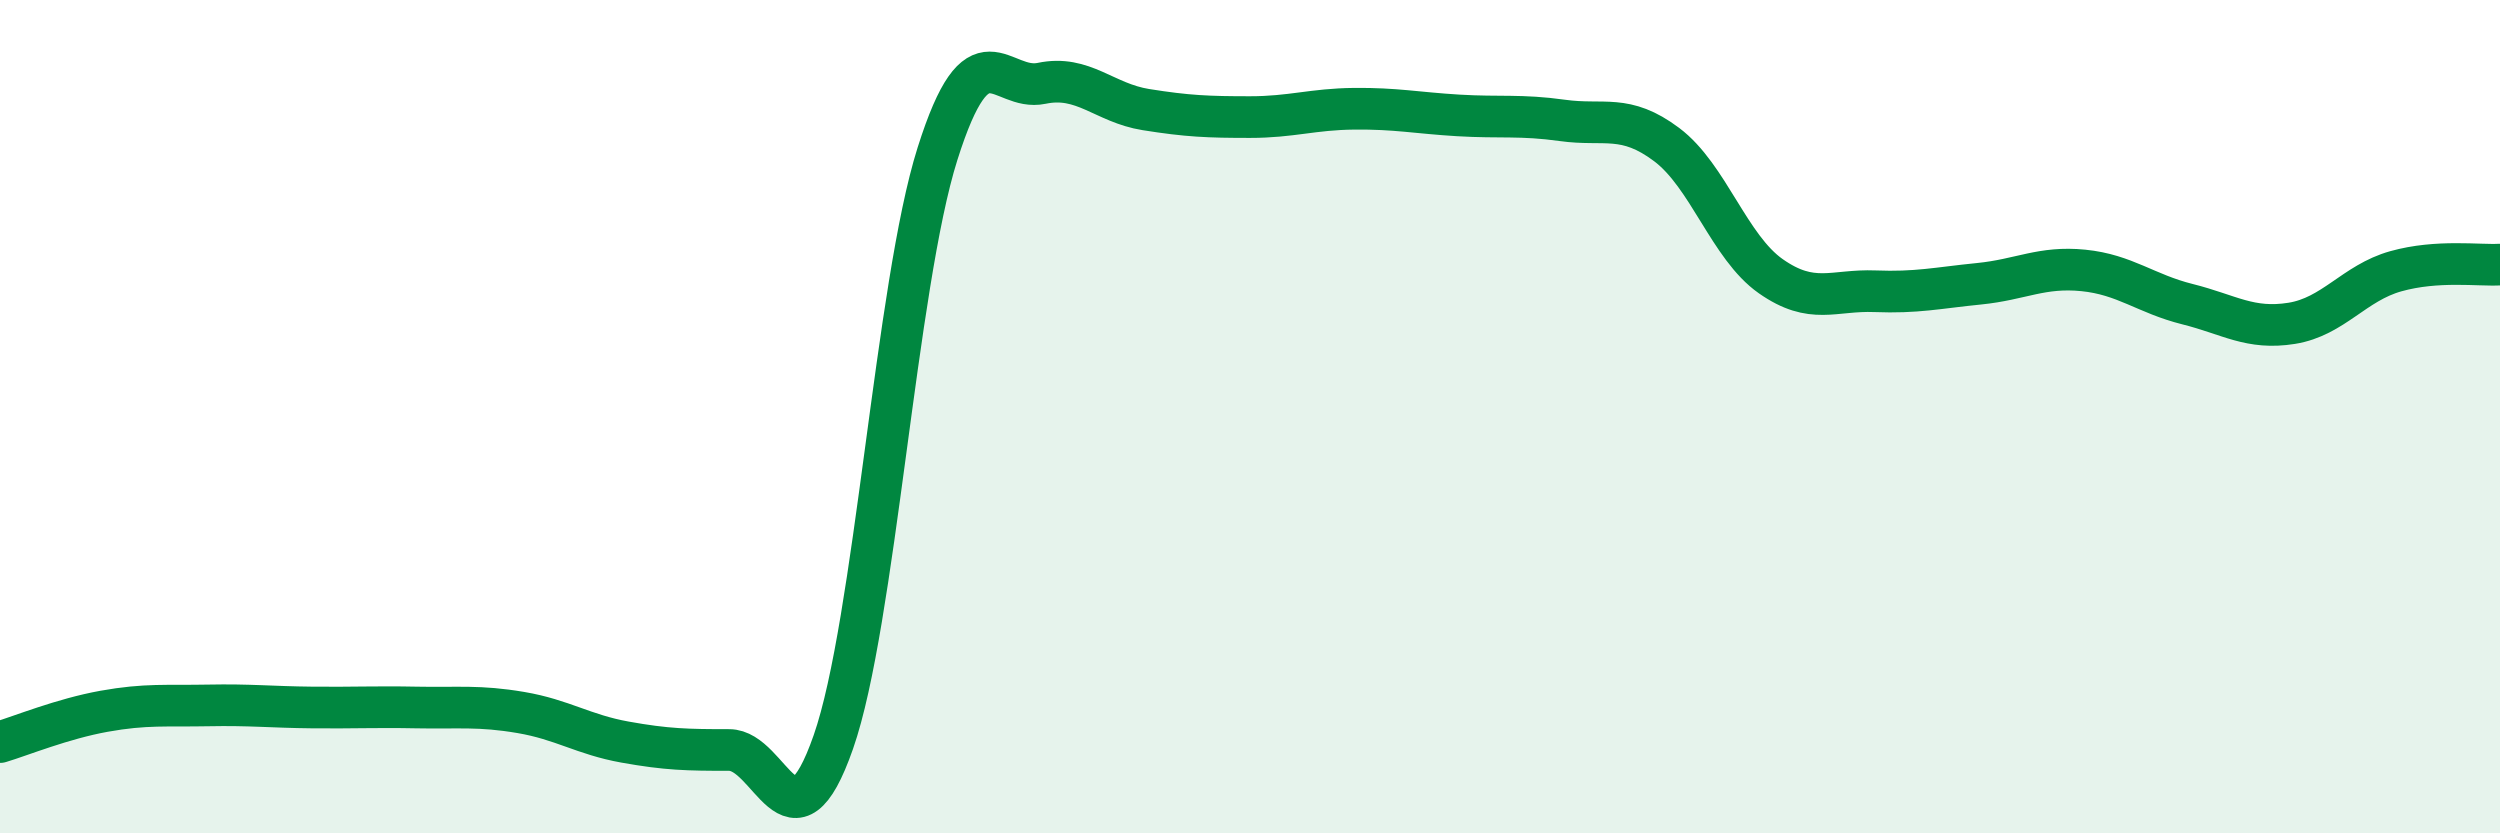
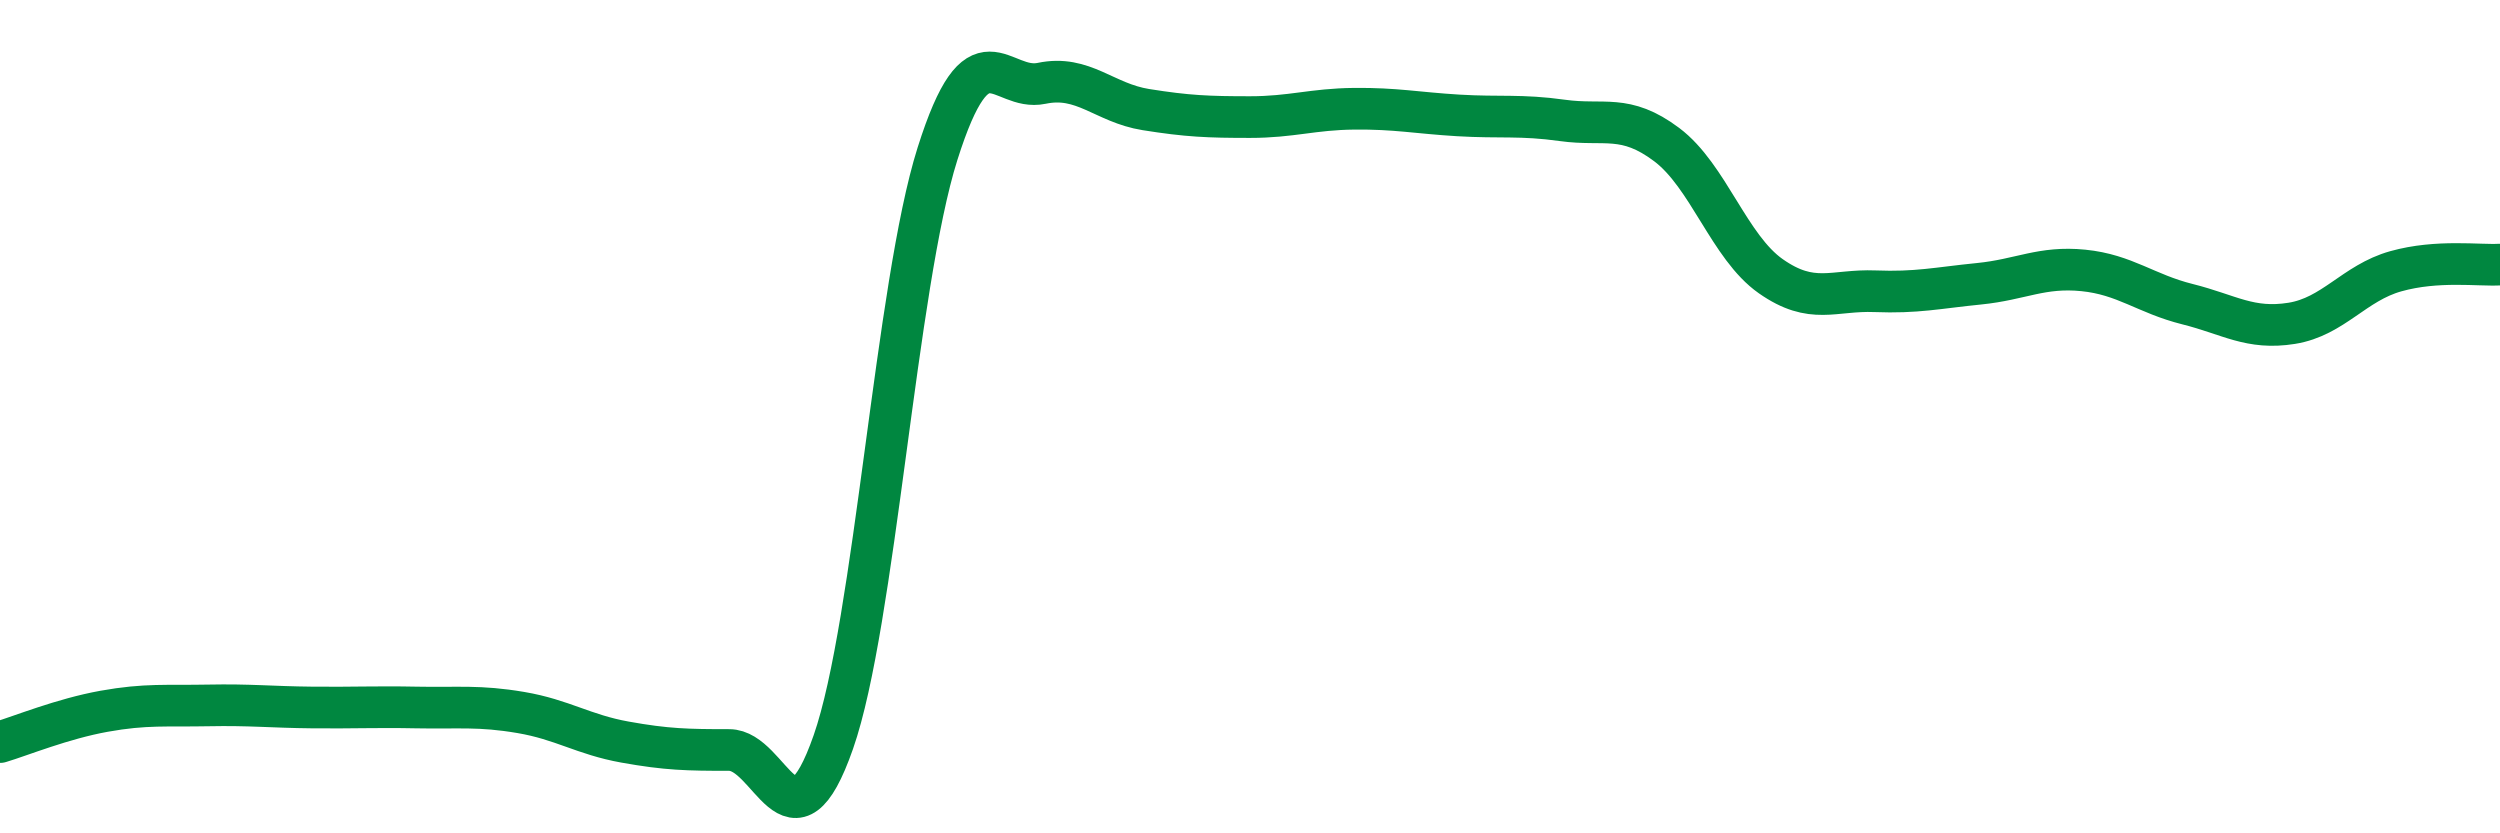
<svg xmlns="http://www.w3.org/2000/svg" width="60" height="20" viewBox="0 0 60 20">
-   <path d="M 0,17.81 C 0.5,17.66 1.5,17.25 2.5,17.07 C 3.5,16.89 4,16.95 5,16.93 C 6,16.91 6.5,16.97 7.5,16.98 C 8.5,16.99 9,16.96 10,16.98 C 11,17 11.5,16.93 12.5,17.1 C 13.5,17.27 14,17.63 15,17.81 C 16,17.99 16.5,18 17.5,18 C 18.5,18 19,20.67 20,17.81 C 21,14.95 21.5,6.85 22.5,3.69 C 23.5,0.53 24,2.21 25,2 C 26,1.79 26.5,2.47 27.5,2.63 C 28.5,2.79 29,2.81 30,2.81 C 31,2.81 31.5,2.62 32.5,2.61 C 33.5,2.6 34,2.71 35,2.77 C 36,2.83 36.5,2.75 37.5,2.89 C 38.5,3.03 39,2.72 40,3.47 C 41,4.22 41.5,5.93 42.5,6.63 C 43.5,7.33 44,6.95 45,6.99 C 46,7.03 46.5,6.91 47.5,6.81 C 48.5,6.71 49,6.39 50,6.49 C 51,6.59 51.5,7.05 52.5,7.3 C 53.5,7.55 54,7.92 55,7.76 C 56,7.6 56.5,6.79 57.5,6.51 C 58.5,6.23 59.5,6.38 60,6.35L60 20L0 20Z" fill="#008740" opacity="0.1" stroke-linecap="round" stroke-linejoin="round" />
  <path d="M 0,17.81 C 0.5,17.66 1.5,17.25 2.5,17.07 C 3.5,16.89 4,16.95 5,16.93 C 6,16.91 6.5,16.97 7.5,16.98 C 8.5,16.99 9,16.96 10,16.98 C 11,17 11.5,16.93 12.5,17.1 C 13.5,17.27 14,17.63 15,17.81 C 16,17.99 16.5,18 17.5,18 C 18.5,18 19,20.67 20,17.81 C 21,14.95 21.5,6.85 22.5,3.69 C 23.5,0.53 24,2.21 25,2 C 26,1.79 26.5,2.47 27.5,2.63 C 28.5,2.79 29,2.81 30,2.81 C 31,2.81 31.5,2.62 32.5,2.61 C 33.5,2.6 34,2.71 35,2.77 C 36,2.83 36.5,2.75 37.5,2.89 C 38.5,3.03 39,2.72 40,3.47 C 41,4.22 41.5,5.93 42.5,6.63 C 43.5,7.33 44,6.95 45,6.99 C 46,7.03 46.5,6.91 47.5,6.81 C 48.5,6.71 49,6.39 50,6.49 C 51,6.59 51.5,7.05 52.5,7.3 C 53.5,7.55 54,7.92 55,7.76 C 56,7.6 56.5,6.79 57.5,6.51 C 58.5,6.23 59.5,6.38 60,6.35" stroke="#008740" stroke-width="1" fill="none" stroke-linecap="round" stroke-linejoin="round" />
</svg>